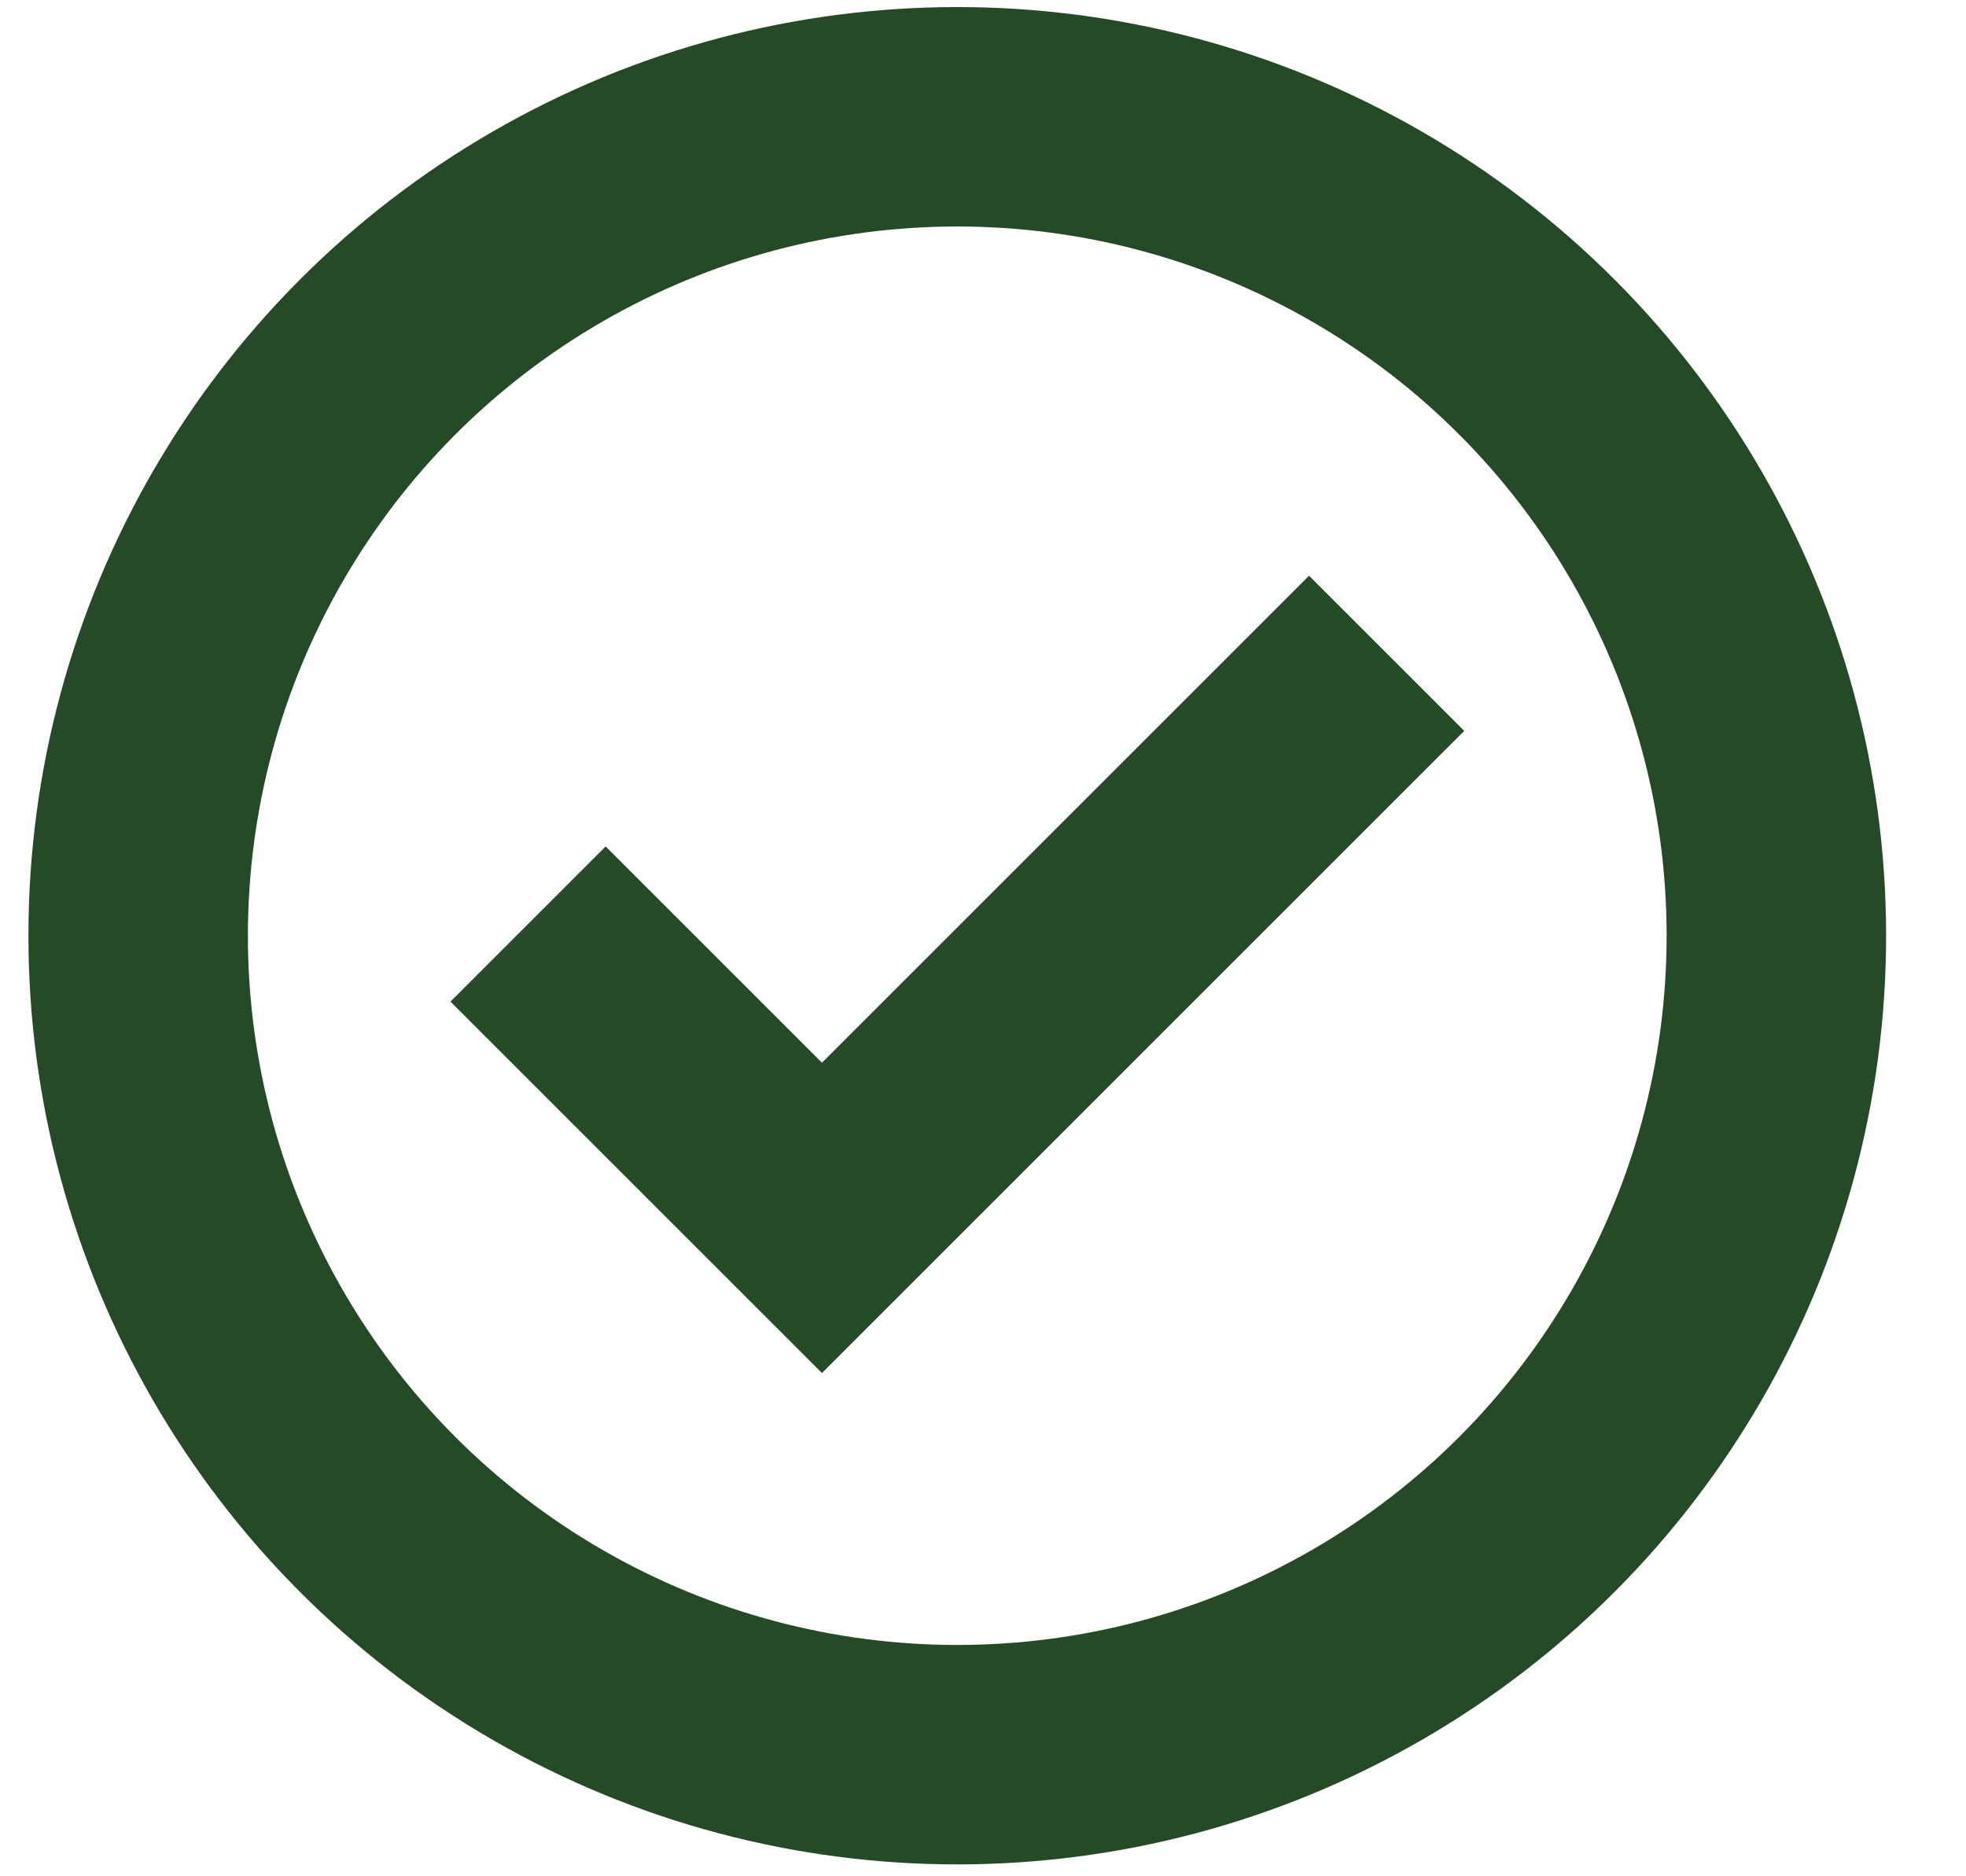
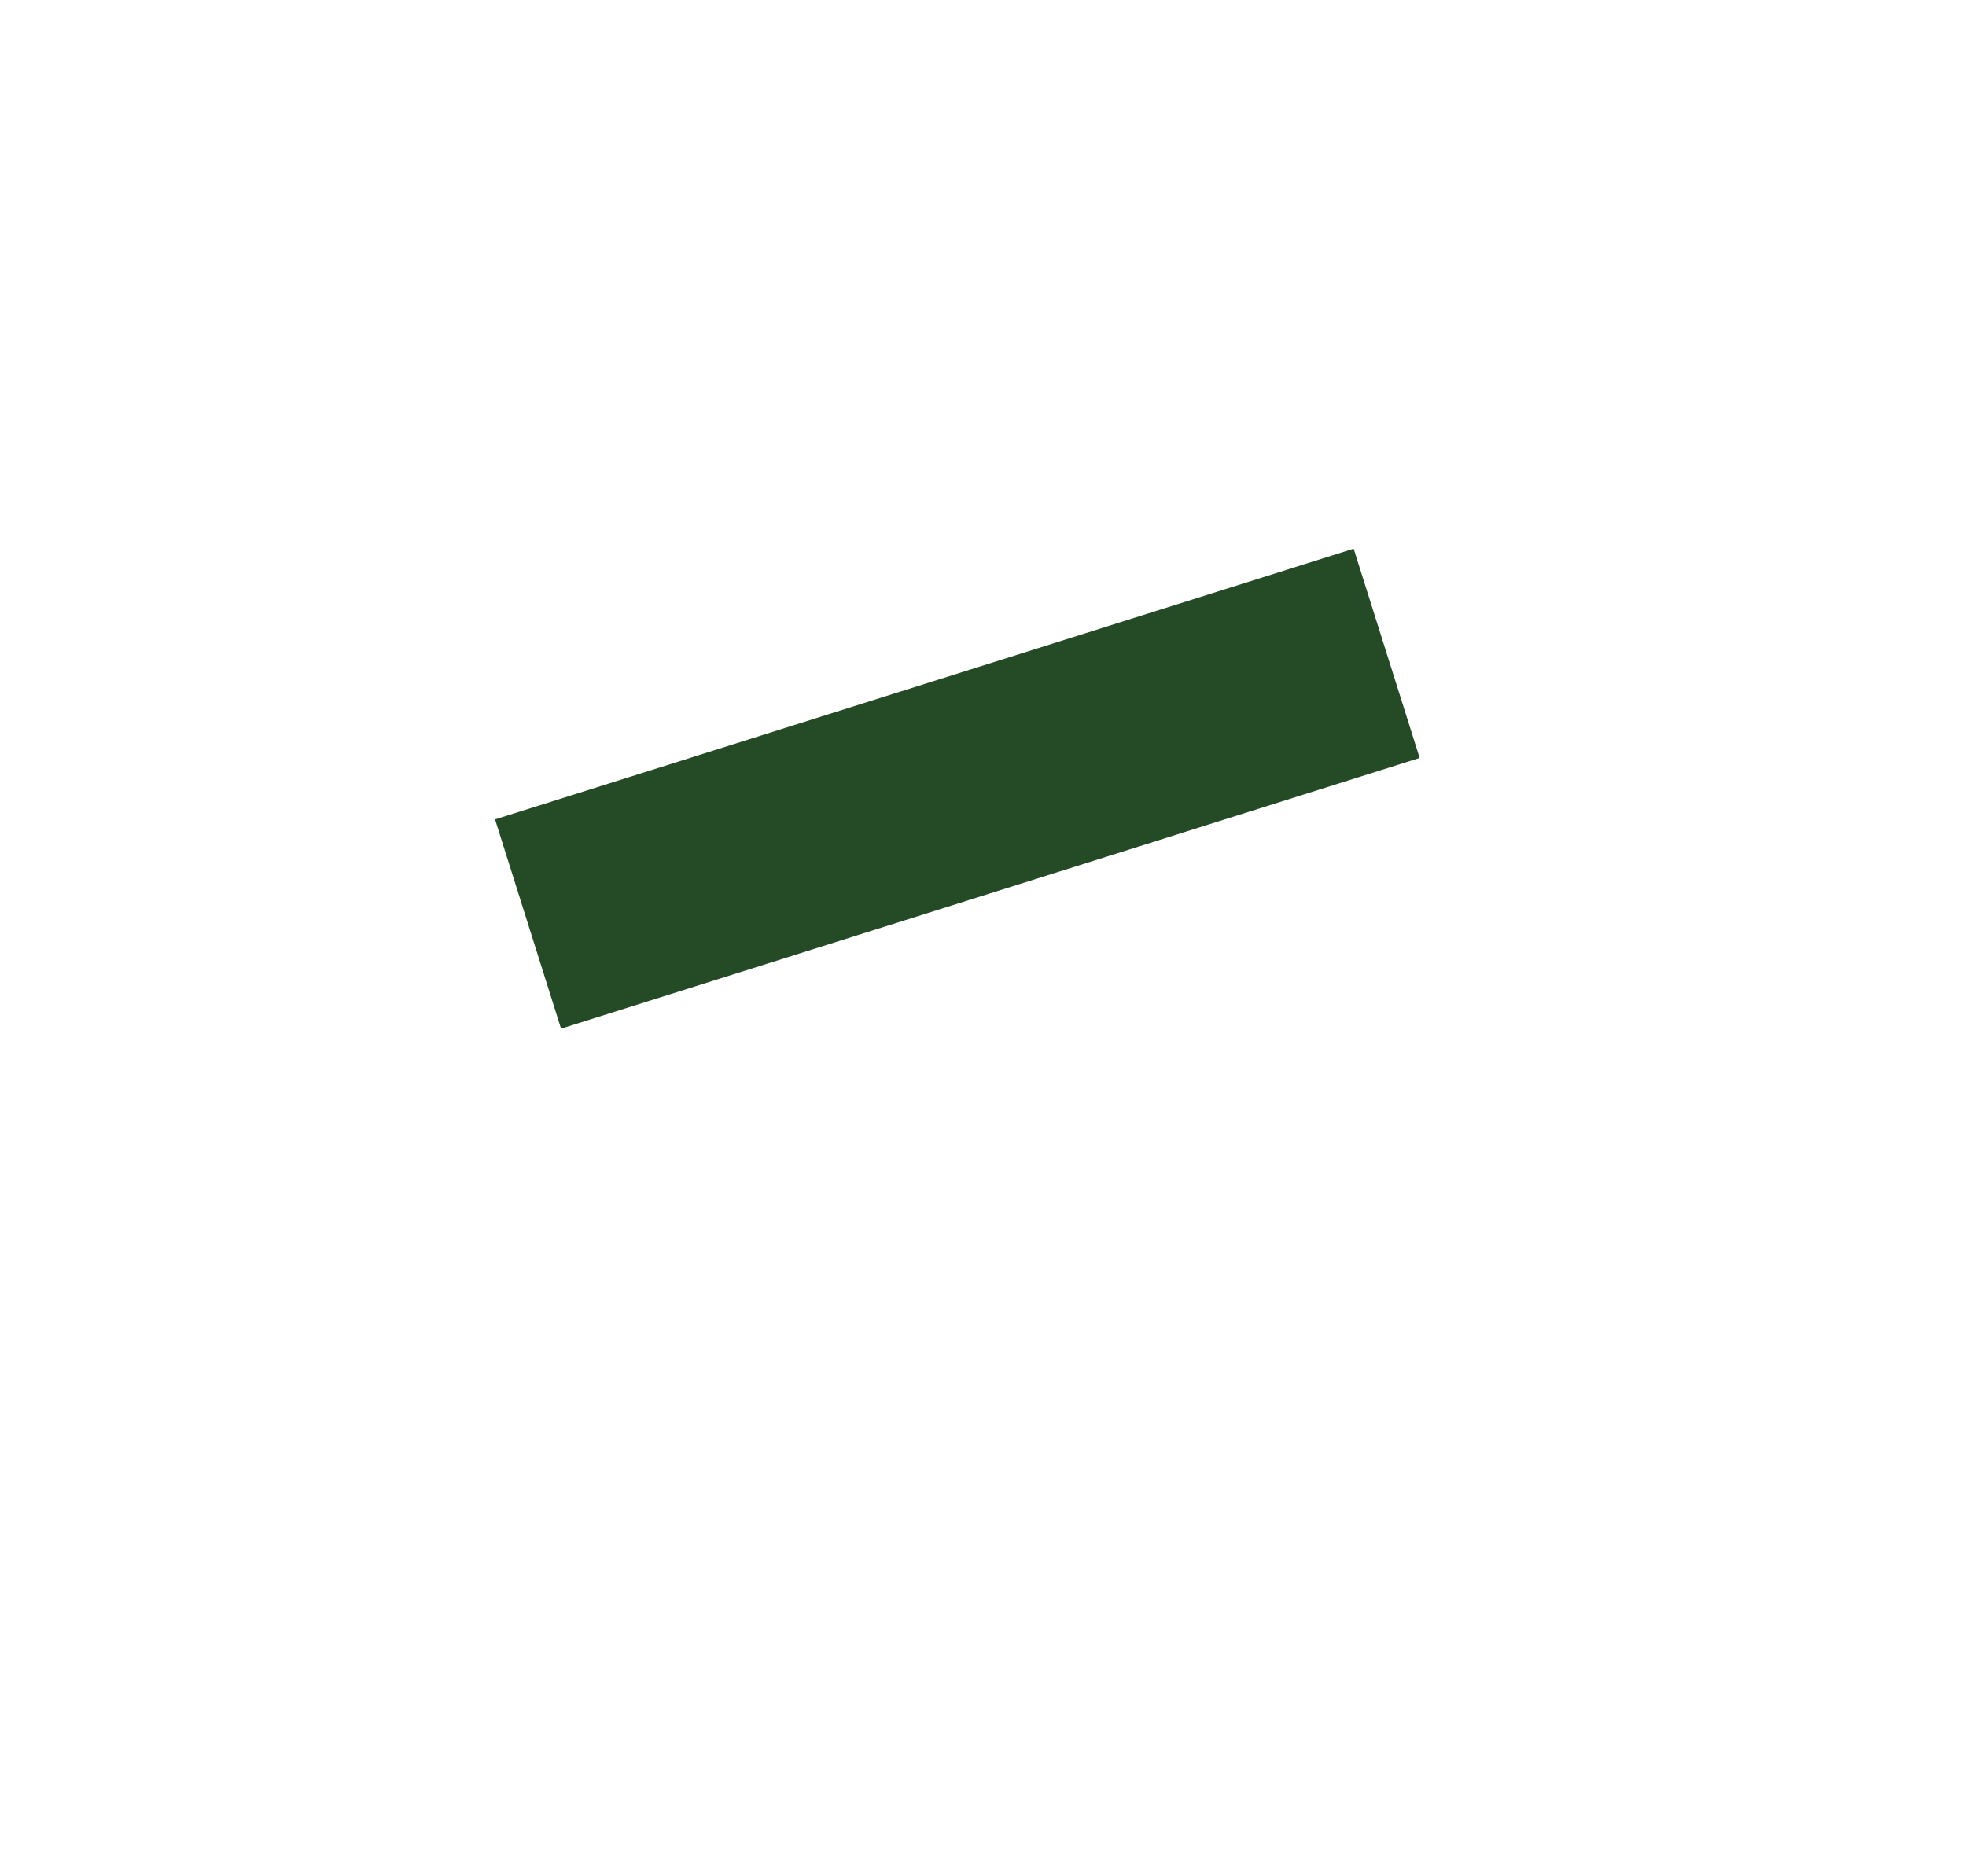
<svg xmlns="http://www.w3.org/2000/svg" width="22" height="21" viewBox="0 0 22 21" fill="none">
-   <path d="M5.909 10.342L9.198 13.631L15.517 7.312" stroke="#244B26" stroke-width="2.456" />
-   <circle cx="10.712" cy="10.473" r="9.166" stroke="#244B26" stroke-width="2.456" />
+   <path d="M5.909 10.342L15.517 7.312" stroke="#244B26" stroke-width="2.456" />
</svg>